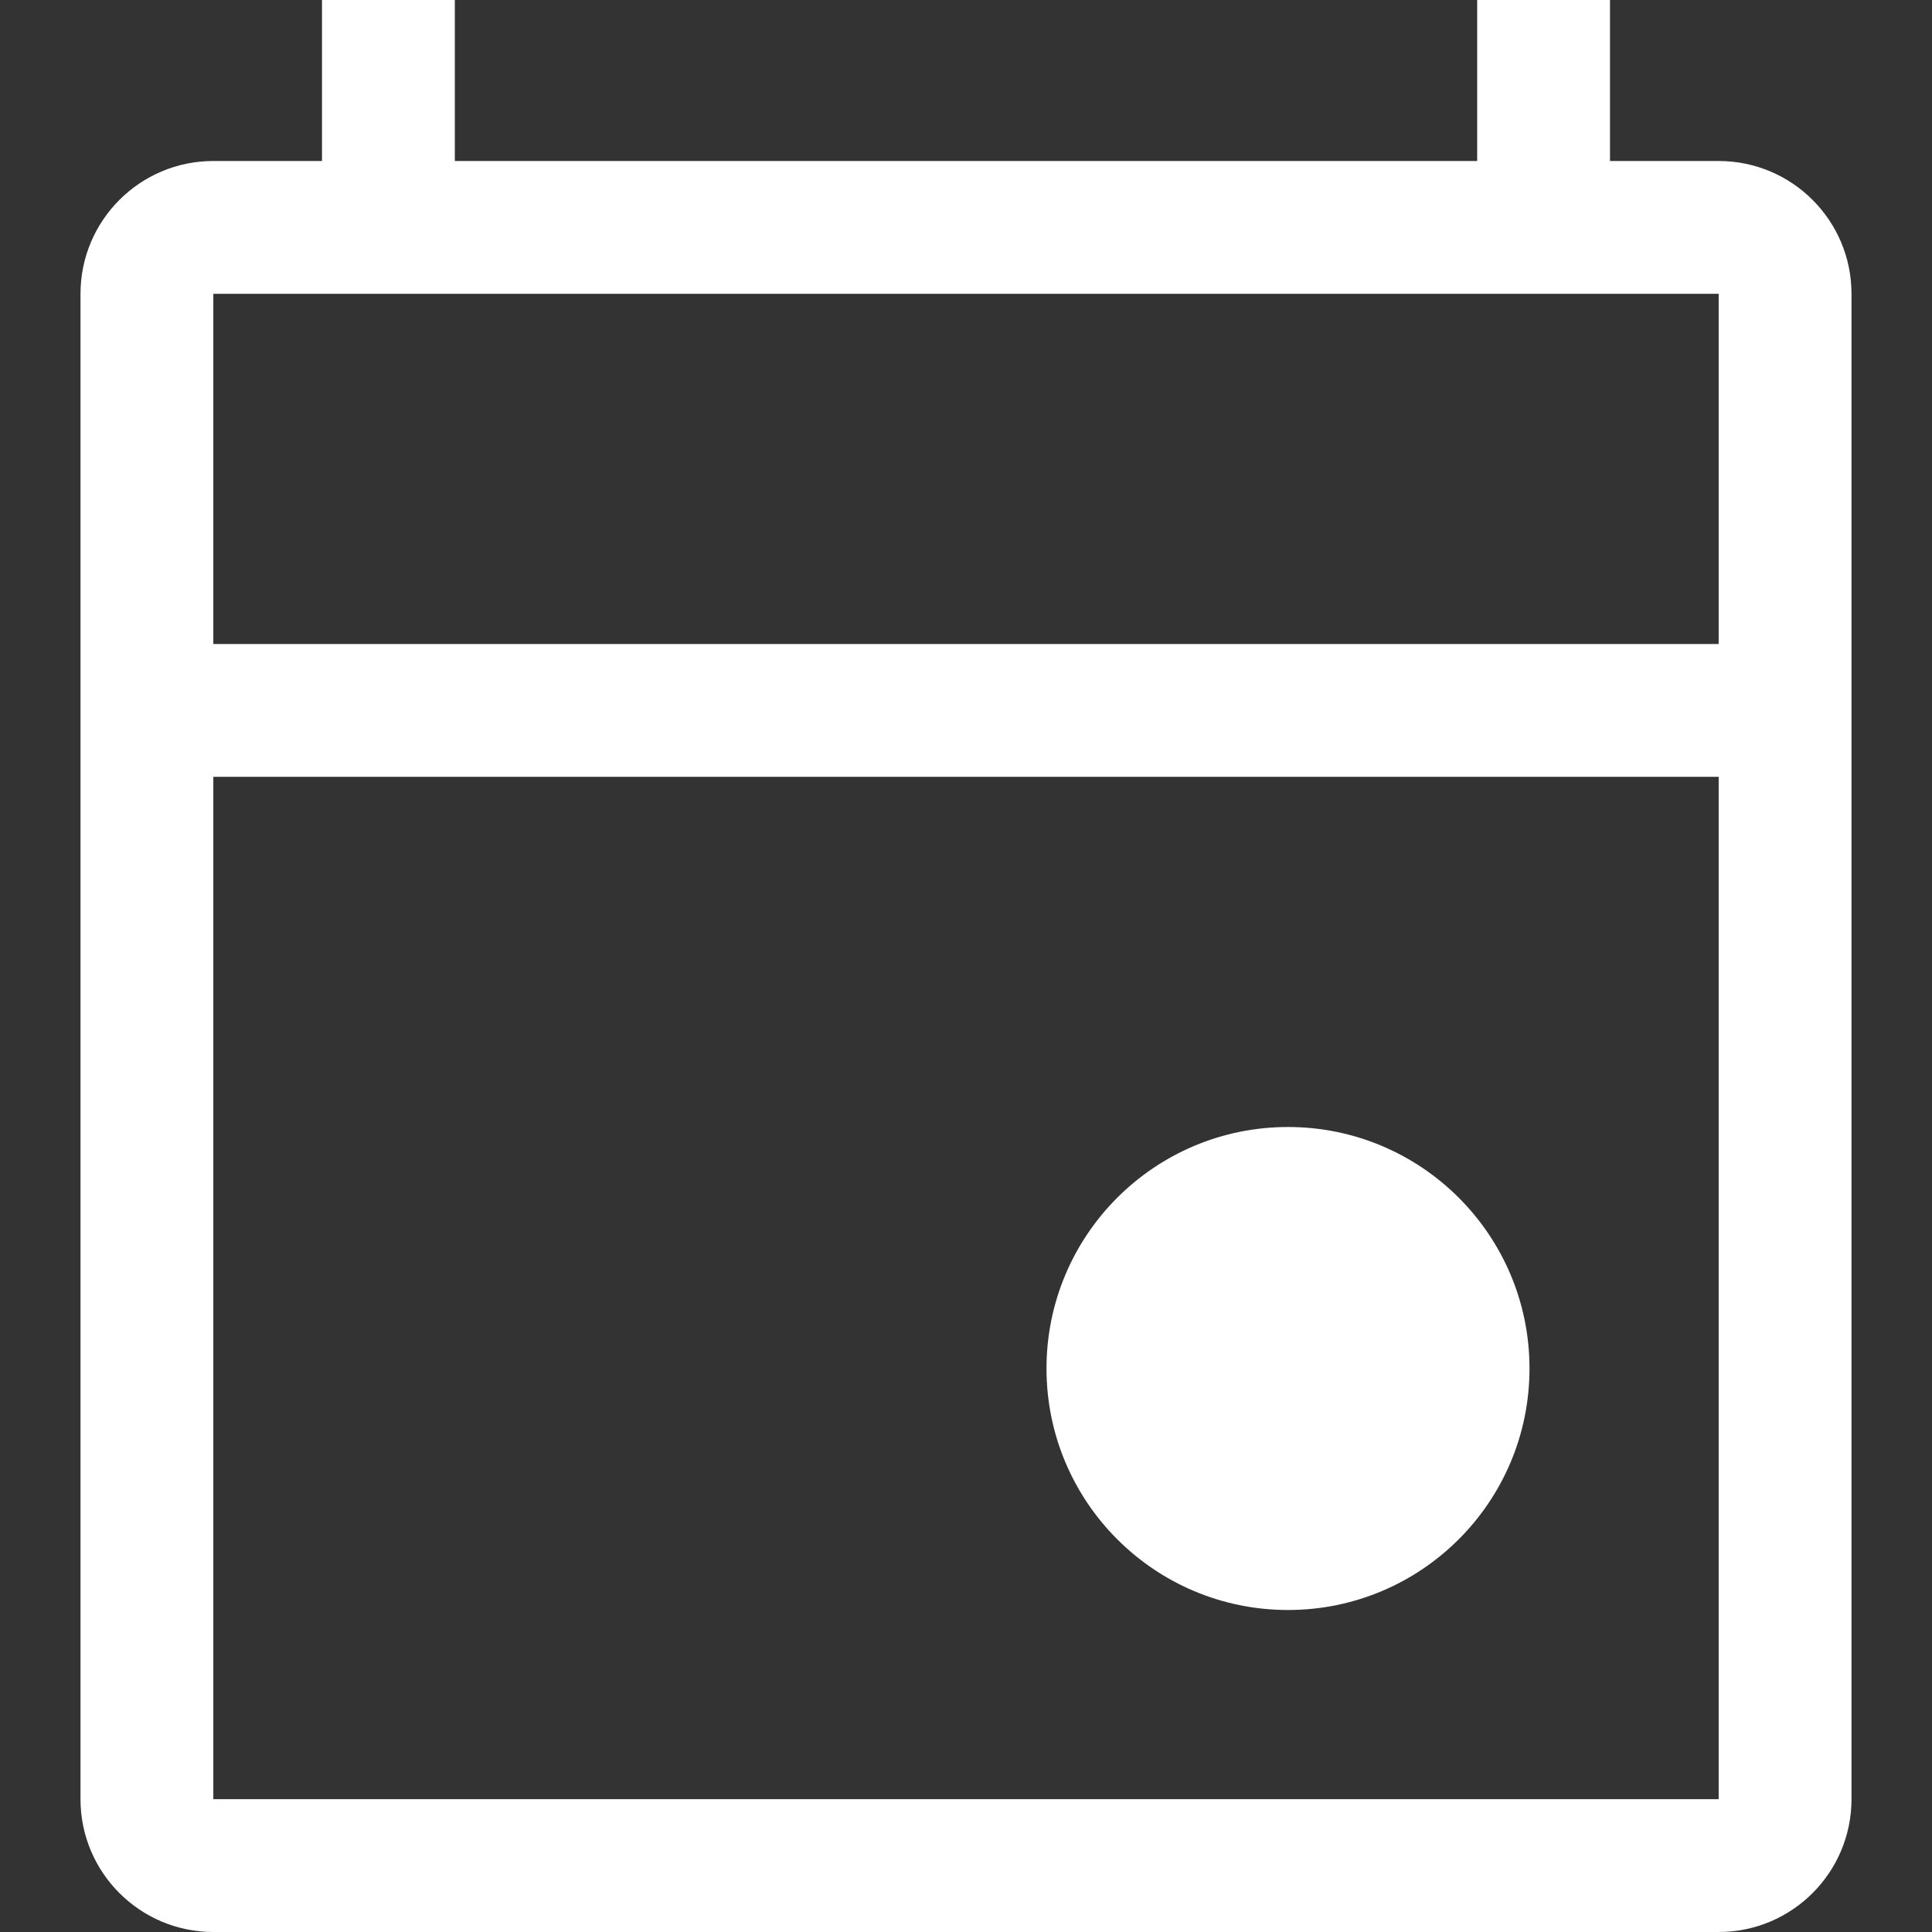
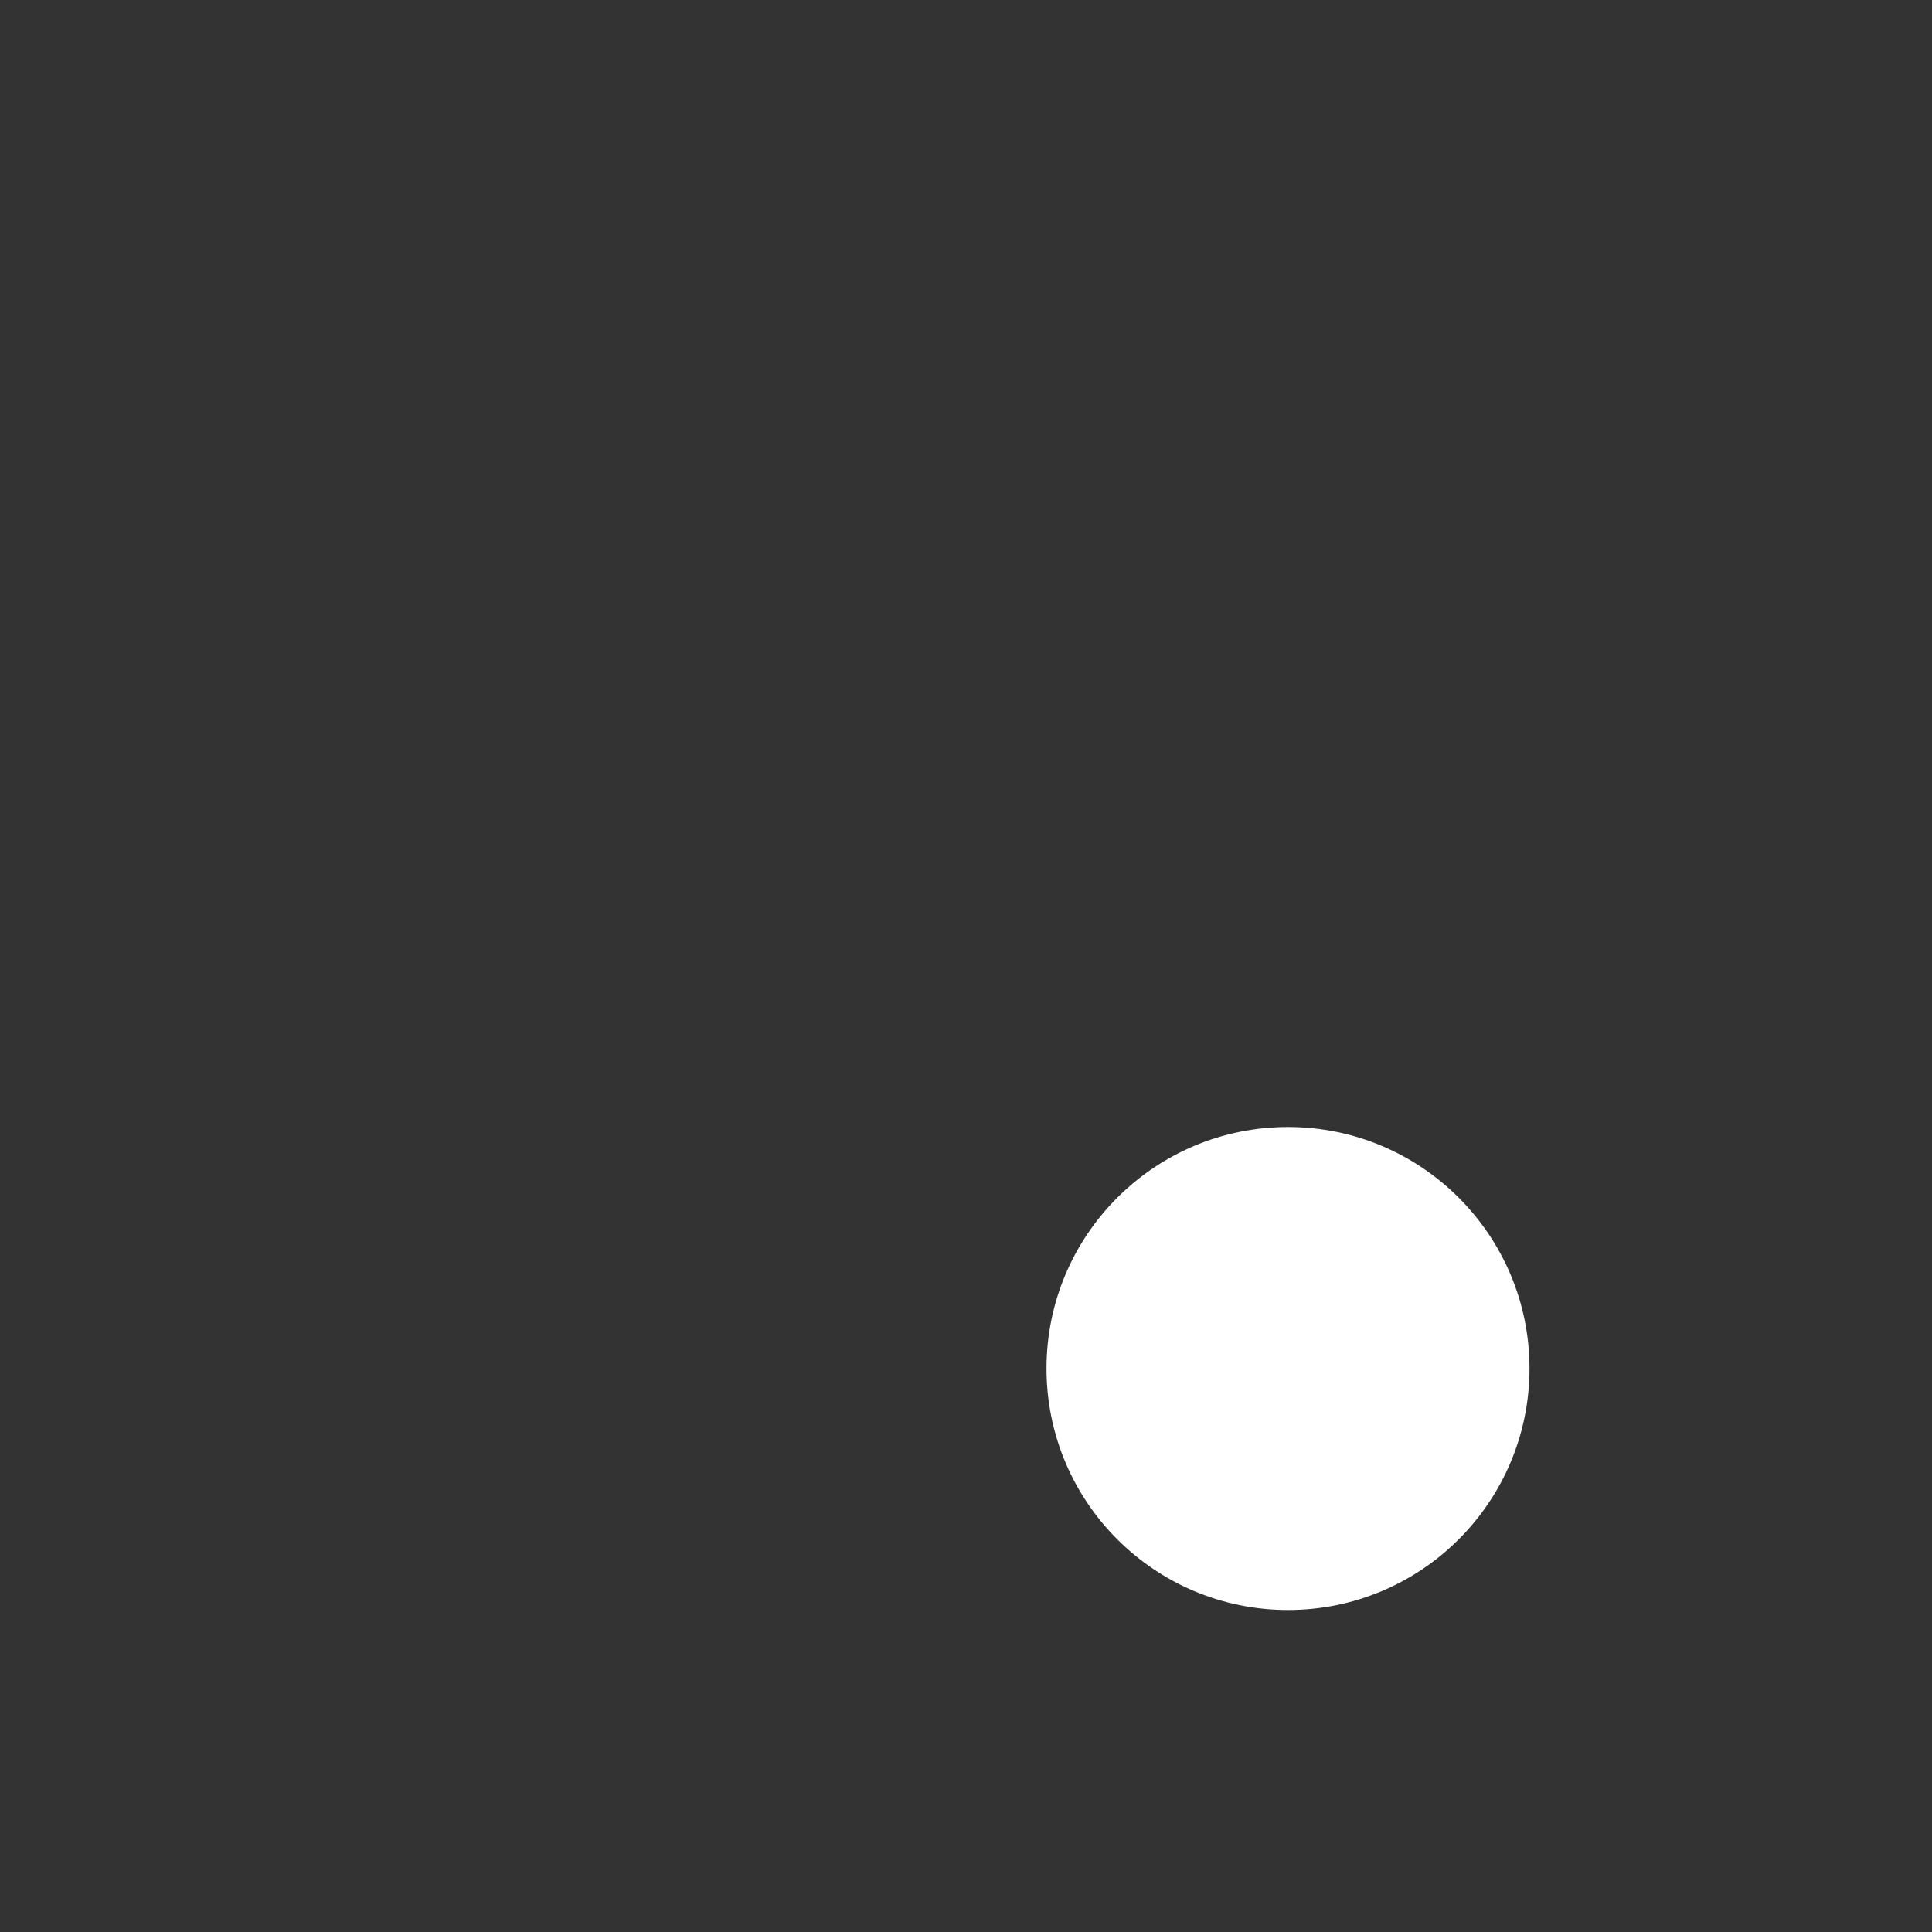
<svg xmlns="http://www.w3.org/2000/svg" width="24" height="24" viewBox="0 0 24 24" fill="none">
  <rect x="0" y="0" width="24" height="24" fill="#333333" stroke="none" />
  <path d="M16 20C17.657 20 19 18.657 19 17C19 15.343 17.657 14 16 14C14.343 14 13 15.343 13 17C13 18.657 14.343 20 16 20Z" fill="white" />
-   <path fill-rule="evenodd" clip-rule="evenodd" d="M5.65 0H4V2H2.65C1.739 2 1 2.739 1 3.65V22.35C1 23.261 1.739 24 2.65 24H21.35C22.261 24 23 23.261 23 22.35V3.65C23 2.739 22.261 2 21.35 2H20V0H18.35V2H5.65V0ZM21.35 3.65H2.65L2.65 8H21.35V3.65ZM2.65 22.35L2.65 9.65H21.35V22.35H2.65Z" fill="white" />
</svg>